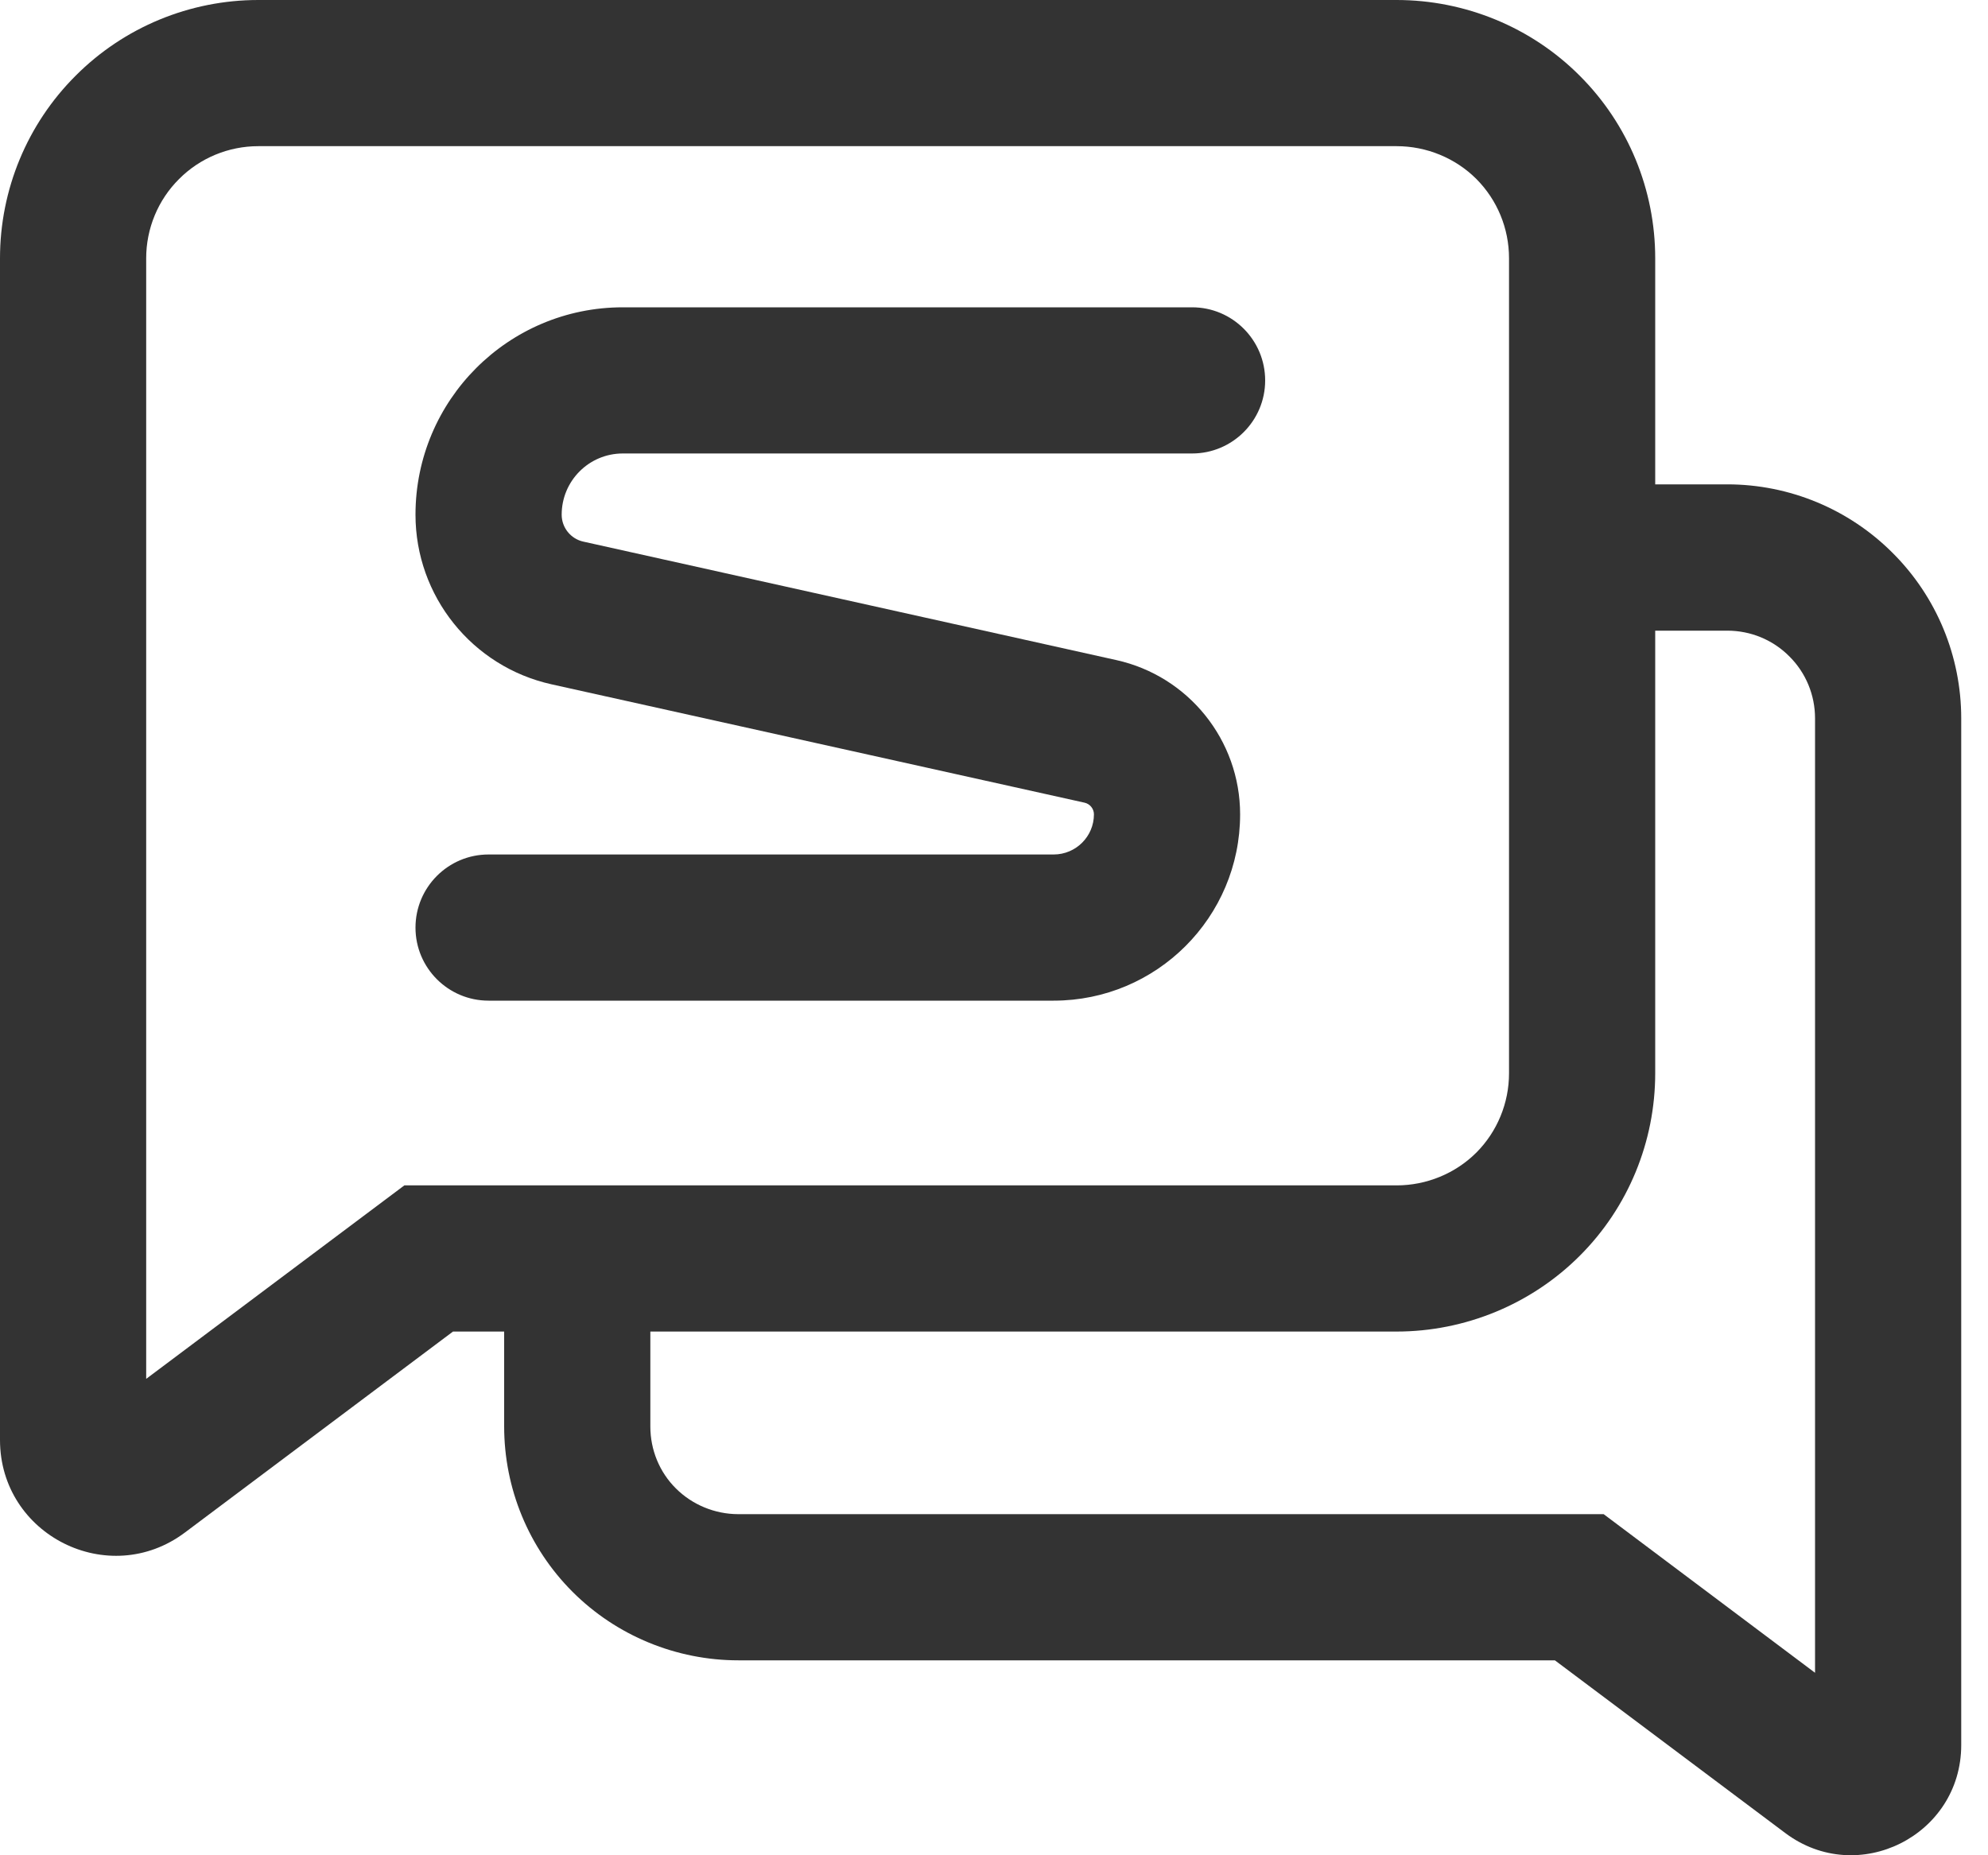
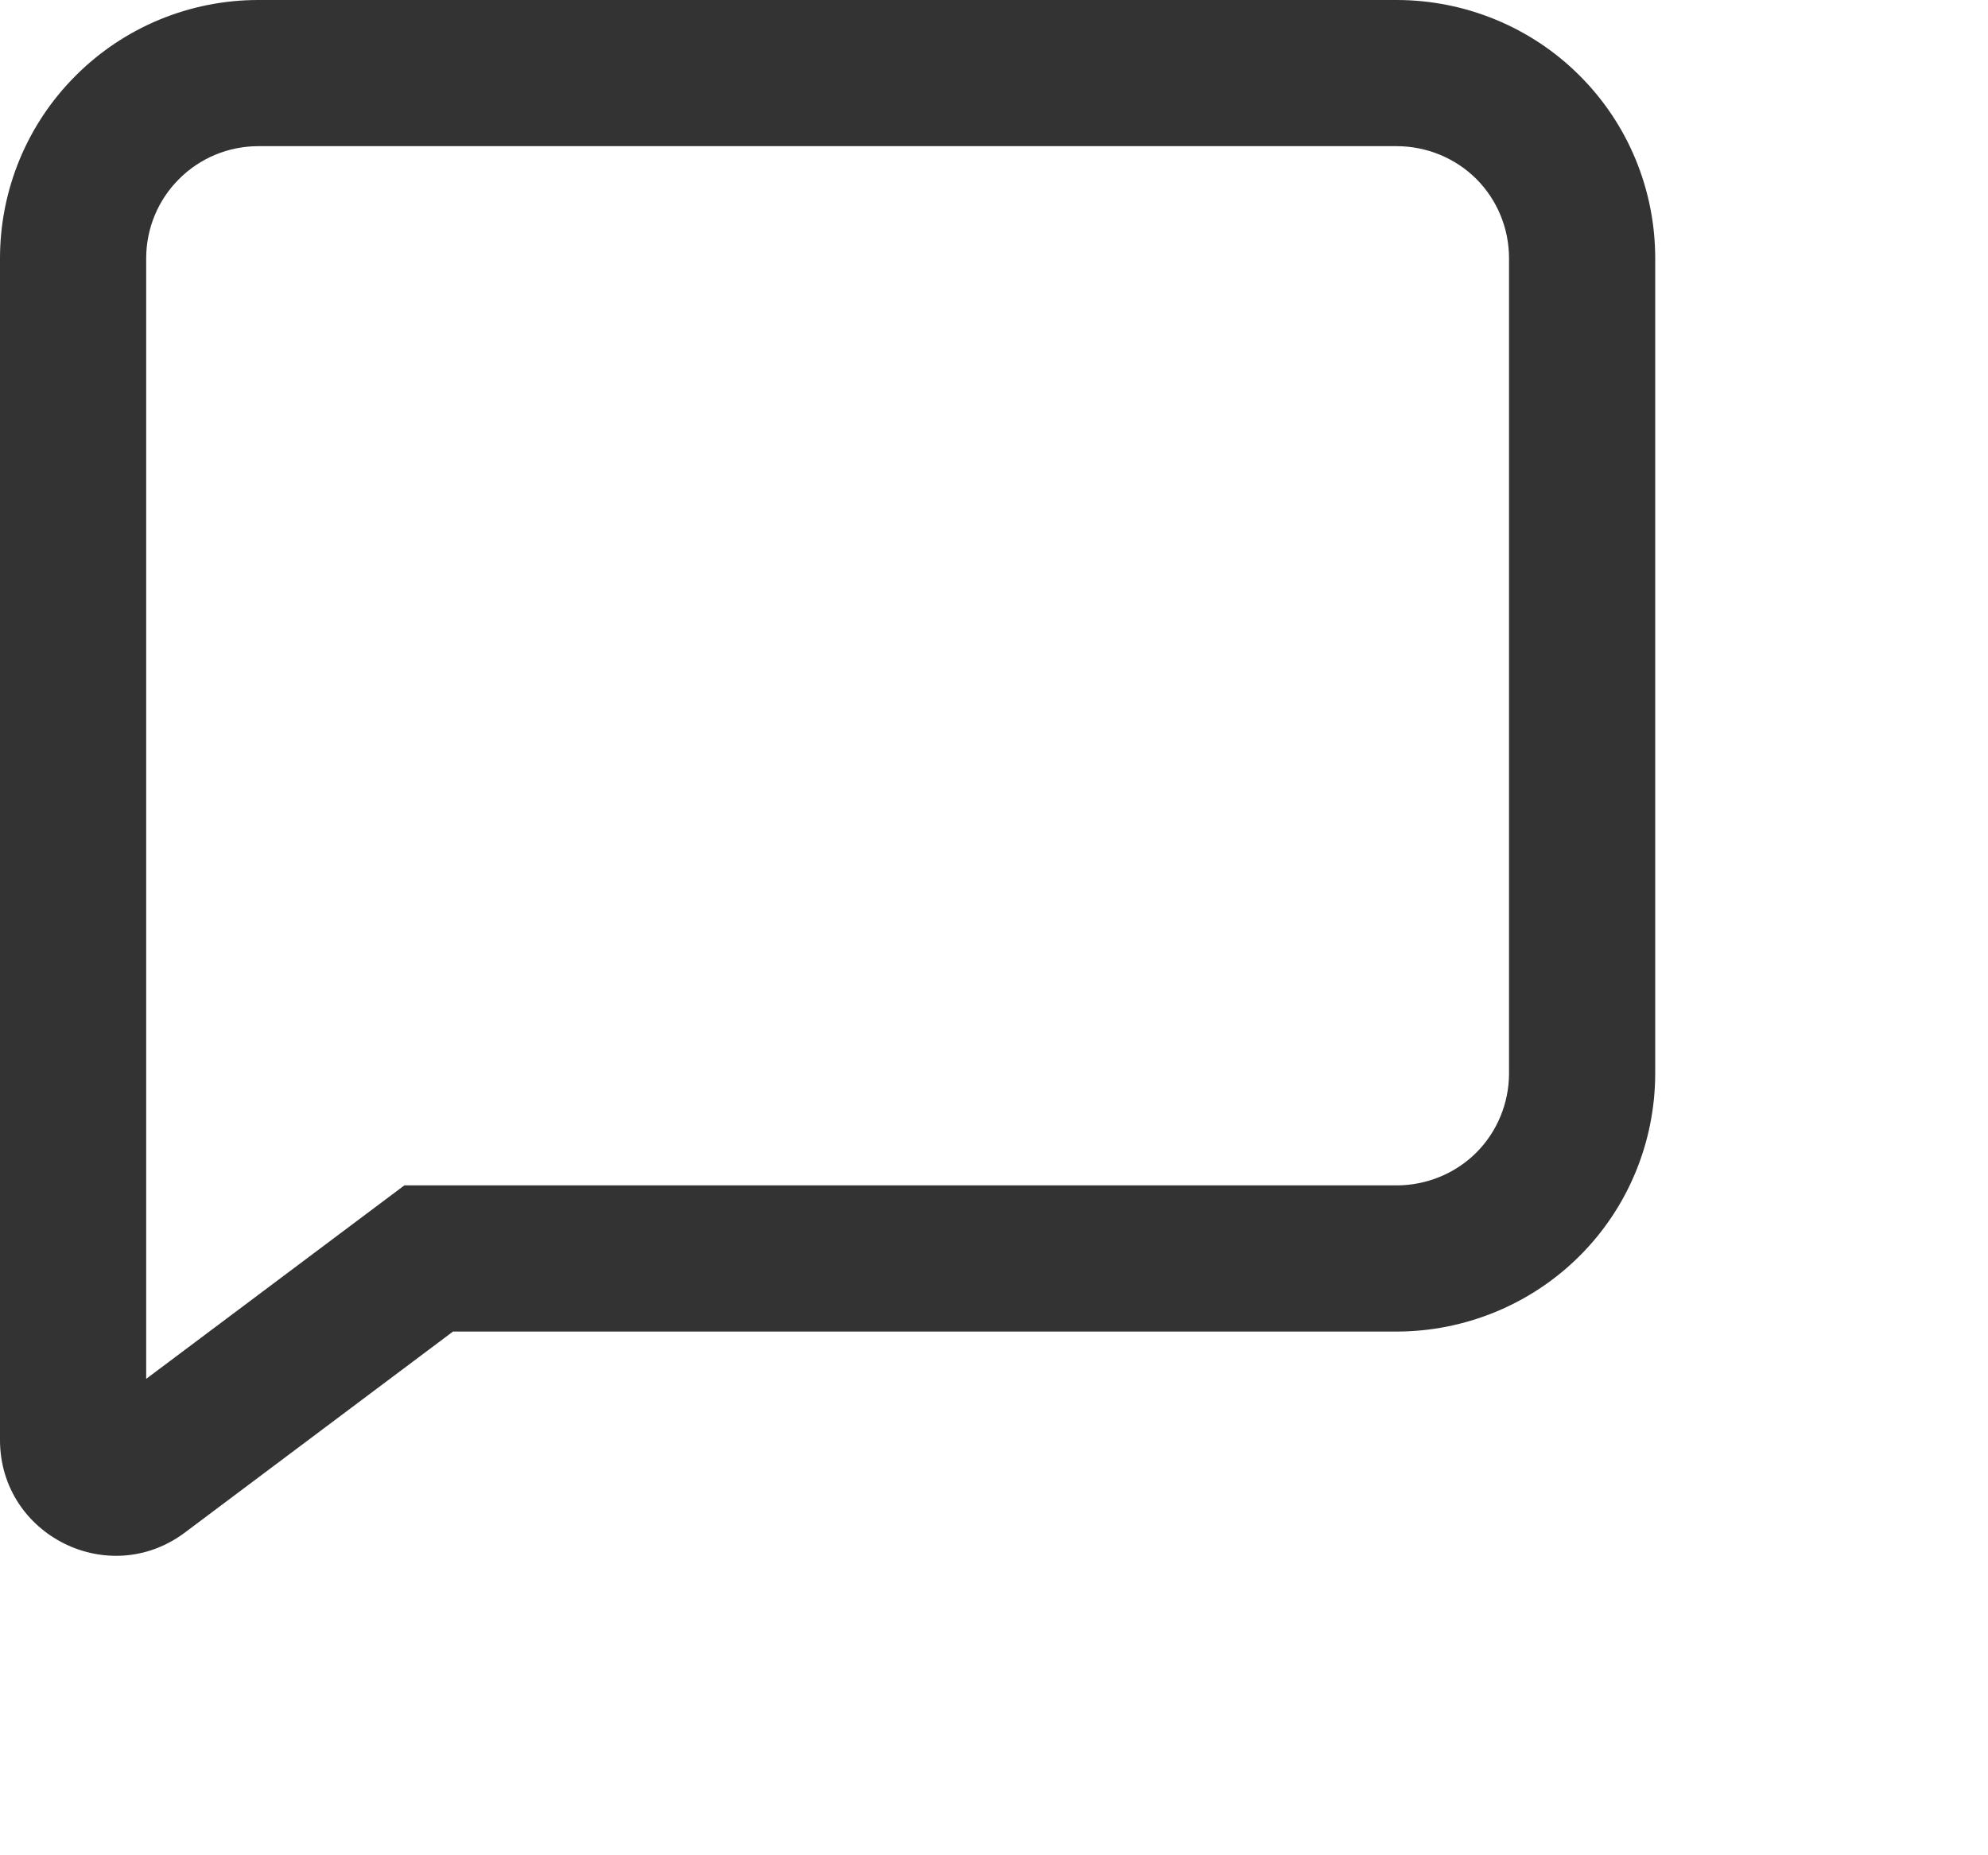
<svg xmlns="http://www.w3.org/2000/svg" width="15" height="14" viewBox="0 0 15 14" fill="none">
-   <path fill-rule="evenodd" clip-rule="evenodd" d="M13.033 4.759C13.209 4.759 13.377 4.828 13.501 4.953C13.626 5.077 13.695 5.245 13.695 5.421V12.623L12.1 11.426H5.571C5.394 11.426 5.223 11.355 5.1 11.232C4.976 11.109 4.907 10.941 4.907 10.764V9.639H3.804V10.764C3.804 11.231 3.988 11.68 4.32 12.012C4.652 12.344 5.104 12.529 5.571 12.529H11.732L13.47 13.832C14.017 14.243 14.798 13.852 14.798 13.168V5.421C14.798 4.953 14.613 4.504 14.281 4.173C13.95 3.841 13.501 3.655 13.033 3.655H11.651V4.759H13.033Z" fill="#333333" />
  <path fill-rule="evenodd" clip-rule="evenodd" d="M1.949 1.103C1.725 1.103 1.509 1.192 1.351 1.351C1.192 1.509 1.103 1.725 1.103 1.949V10.405L3.051 8.945H10.538C10.764 8.945 10.982 8.855 11.14 8.697C11.297 8.539 11.386 8.324 11.386 8.099V1.949C11.386 1.723 11.297 1.509 11.14 1.351C10.982 1.193 10.764 1.103 10.538 1.103H1.949ZM0.571 0.571C0.936 0.205 1.432 0 1.949 0H10.538C11.053 0 11.553 0.204 11.919 0.571C12.286 0.937 12.489 1.433 12.489 1.949V8.099C12.489 8.614 12.286 9.111 11.919 9.477C11.553 9.843 11.053 10.048 10.538 10.048H3.418L1.396 11.564C0.821 11.996 0 11.585 0 10.866V1.949C0 1.432 0.205 0.936 0.571 0.571Z" fill="#333333" />
-   <path fill-rule="evenodd" clip-rule="evenodd" d="M3.135 3.884C3.135 3.02 3.835 2.319 4.699 2.319H8.995C9.299 2.319 9.546 2.566 9.546 2.871C9.546 3.175 9.299 3.422 8.995 3.422H4.699C4.444 3.422 4.238 3.629 4.238 3.884C4.238 3.981 4.306 4.066 4.401 4.087L8.423 4.981C8.968 5.102 9.357 5.586 9.357 6.145C9.357 6.922 8.727 7.551 7.95 7.551H3.686C3.382 7.551 3.135 7.304 3.135 7C3.135 6.695 3.382 6.448 3.686 6.448H7.95C8.118 6.448 8.254 6.312 8.254 6.145C8.254 6.103 8.224 6.066 8.183 6.057L4.162 5.164C3.562 5.031 3.135 4.498 3.135 3.884Z" fill="#333333" />
</svg>